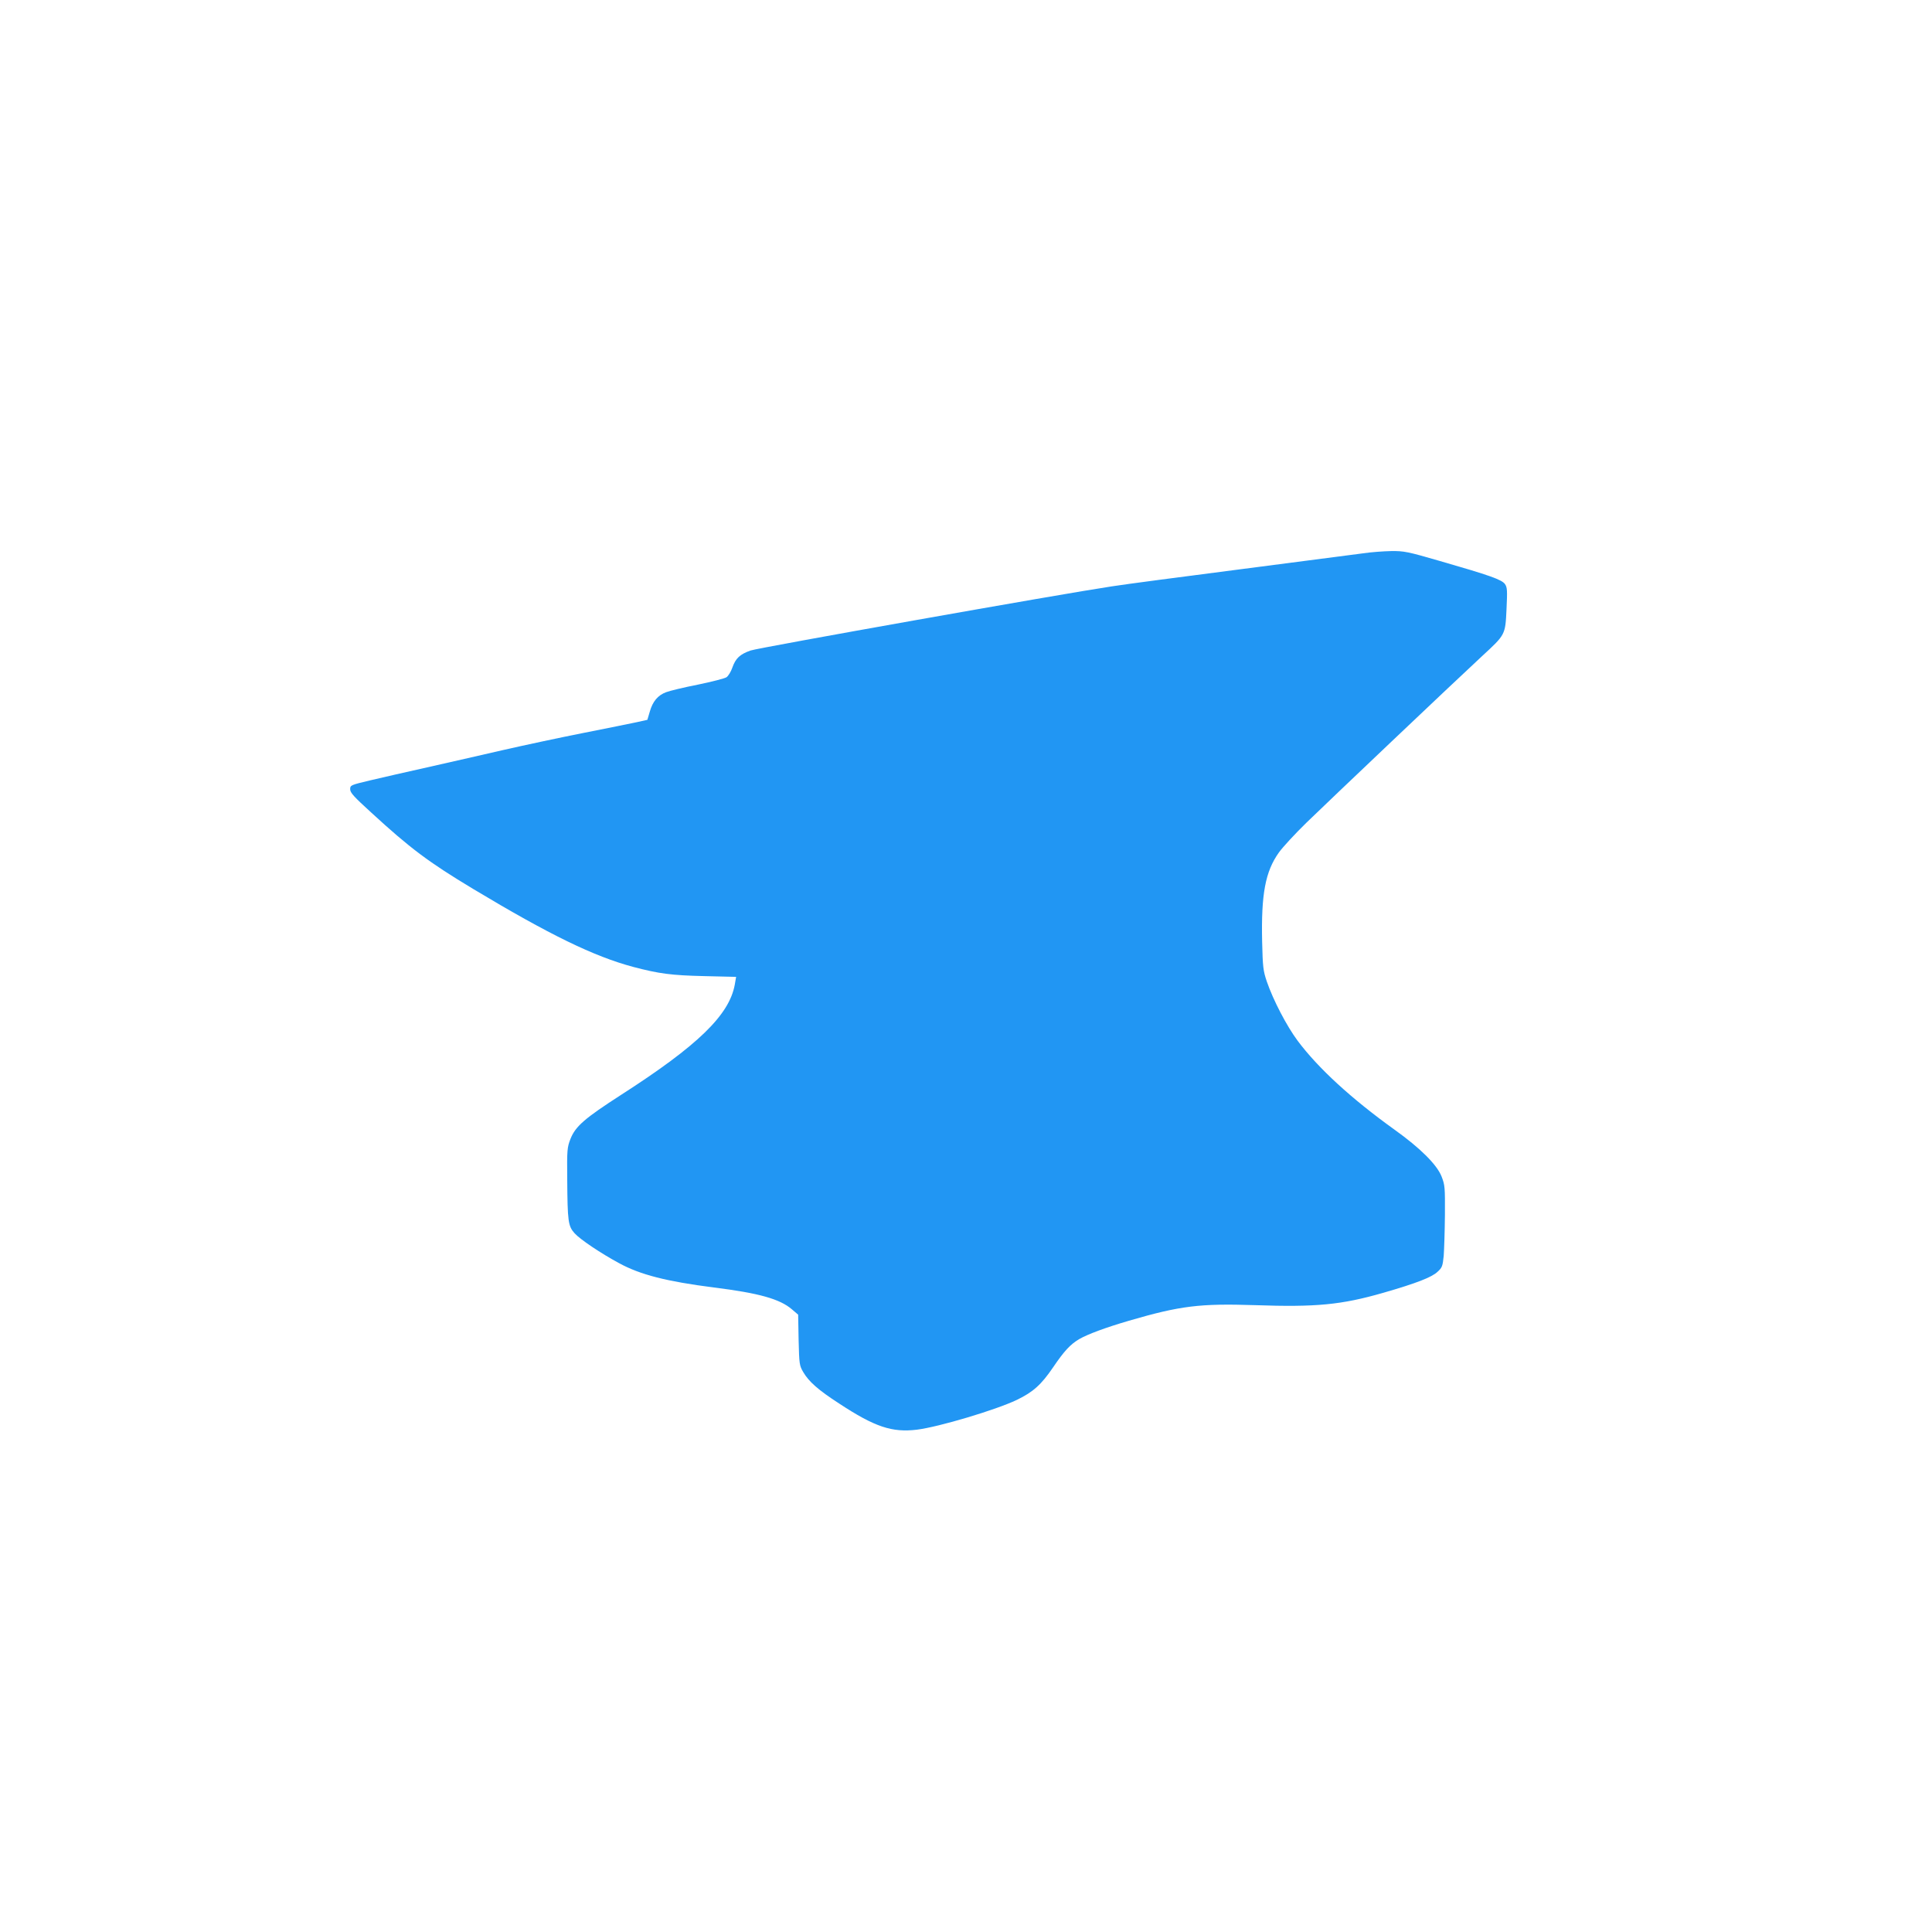
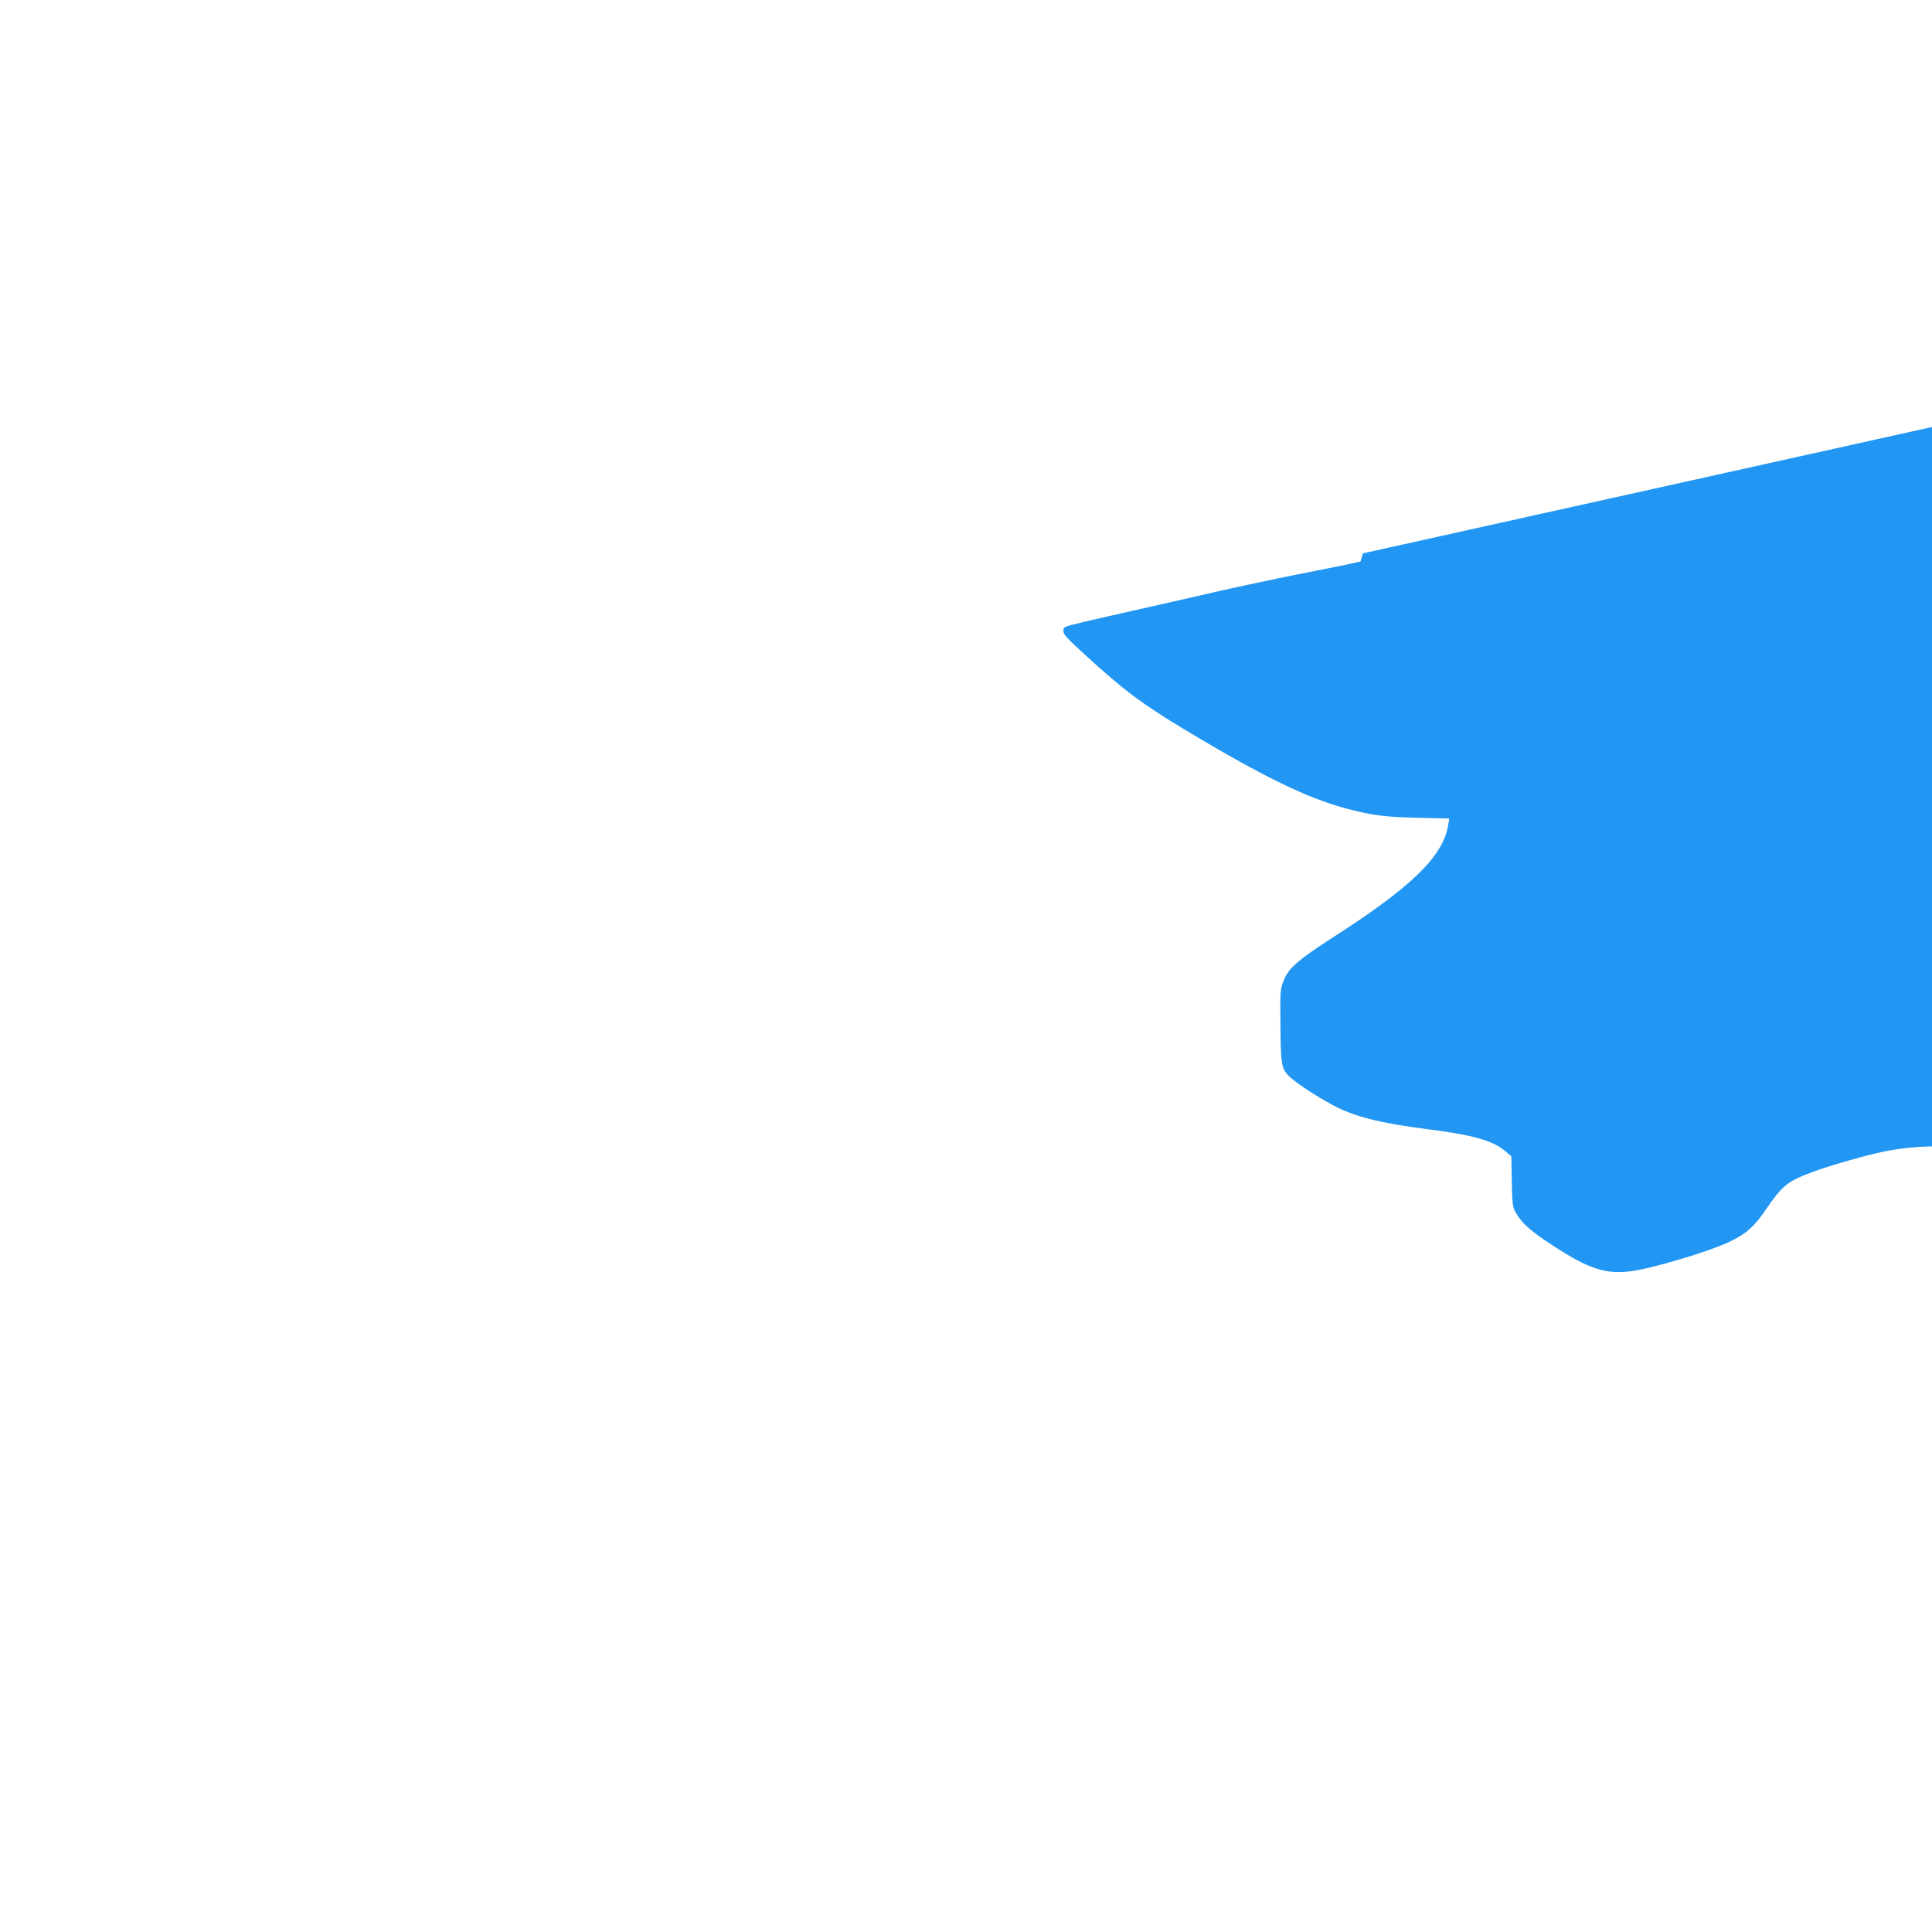
<svg xmlns="http://www.w3.org/2000/svg" version="1.0" width="1280pt" height="1280pt" viewBox="0 0 1280 1280" preserveAspectRatio="xMidYMid meet">
  <g transform="translate(0,1280) scale(0.1,-0.1)" fill="#2196f3" stroke="none">
-     <path d="M9030 9134 c-52 -7 -412 -54 -800 -104 -388 -50 -777 -101 -865 -115 -328 -49 -2339 -406 -2393 -425 -70 -25 -98 -51 -120 -113 -9 -27 -27 -56 -39 -64 -12 -8 -98 -30 -190 -49 -92 -18 -187 -41 -210 -50 -54 -20 -89 -61 -108 -129 l-16 -54 -67 -15 c-37 -8 -195 -40 -352 -71 -157 -31 -400 -83 -540 -115 -140 -32 -365 -84 -500 -114 -135 -30 -305 -69 -377 -86 -130 -31 -133 -32 -133 -59 0 -23 25 -50 138 -153 260 -239 382 -330 676 -507 508 -305 800 -447 1061 -517 171 -45 253 -56 471 -61 l211 -5 -9 -52 c-37 -201 -243 -402 -752 -729 -242 -156 -304 -209 -337 -294 -21 -54 -23 -72 -21 -263 2 -284 6 -313 49 -361 37 -41 176 -134 295 -198 141 -77 316 -121 628 -161 298 -37 437 -76 517 -145 l41 -35 3 -167 c4 -161 5 -170 31 -214 37 -63 99 -118 238 -208 236 -155 350 -193 515 -173 145 18 523 131 661 197 108 52 162 100 241 216 74 109 114 152 173 187 55 32 173 76 330 122 340 99 469 115 835 103 404 -14 572 2 850 82 222 64 321 103 359 139 31 28 34 38 41 106 3 41 7 163 8 270 1 184 0 198 -22 255 -31 79 -142 189 -311 310 -287 206 -507 408 -643 590 -72 97 -161 267 -204 392 -24 71 -27 95 -31 263 -7 316 21 466 111 592 25 35 107 124 183 198 142 138 975 929 1162 1102 156 144 155 141 163 311 6 125 5 145 -10 167 -21 30 -101 58 -434 154 -211 61 -234 66 -320 65 -50 -1 -135 -7 -187 -15z" />
+     <path d="M9030 9134 l-16 -54 -67 -15 c-37 -8 -195 -40 -352 -71 -157 -31 -400 -83 -540 -115 -140 -32 -365 -84 -500 -114 -135 -30 -305 -69 -377 -86 -130 -31 -133 -32 -133 -59 0 -23 25 -50 138 -153 260 -239 382 -330 676 -507 508 -305 800 -447 1061 -517 171 -45 253 -56 471 -61 l211 -5 -9 -52 c-37 -201 -243 -402 -752 -729 -242 -156 -304 -209 -337 -294 -21 -54 -23 -72 -21 -263 2 -284 6 -313 49 -361 37 -41 176 -134 295 -198 141 -77 316 -121 628 -161 298 -37 437 -76 517 -145 l41 -35 3 -167 c4 -161 5 -170 31 -214 37 -63 99 -118 238 -208 236 -155 350 -193 515 -173 145 18 523 131 661 197 108 52 162 100 241 216 74 109 114 152 173 187 55 32 173 76 330 122 340 99 469 115 835 103 404 -14 572 2 850 82 222 64 321 103 359 139 31 28 34 38 41 106 3 41 7 163 8 270 1 184 0 198 -22 255 -31 79 -142 189 -311 310 -287 206 -507 408 -643 590 -72 97 -161 267 -204 392 -24 71 -27 95 -31 263 -7 316 21 466 111 592 25 35 107 124 183 198 142 138 975 929 1162 1102 156 144 155 141 163 311 6 125 5 145 -10 167 -21 30 -101 58 -434 154 -211 61 -234 66 -320 65 -50 -1 -135 -7 -187 -15z" />
  </g>
</svg>